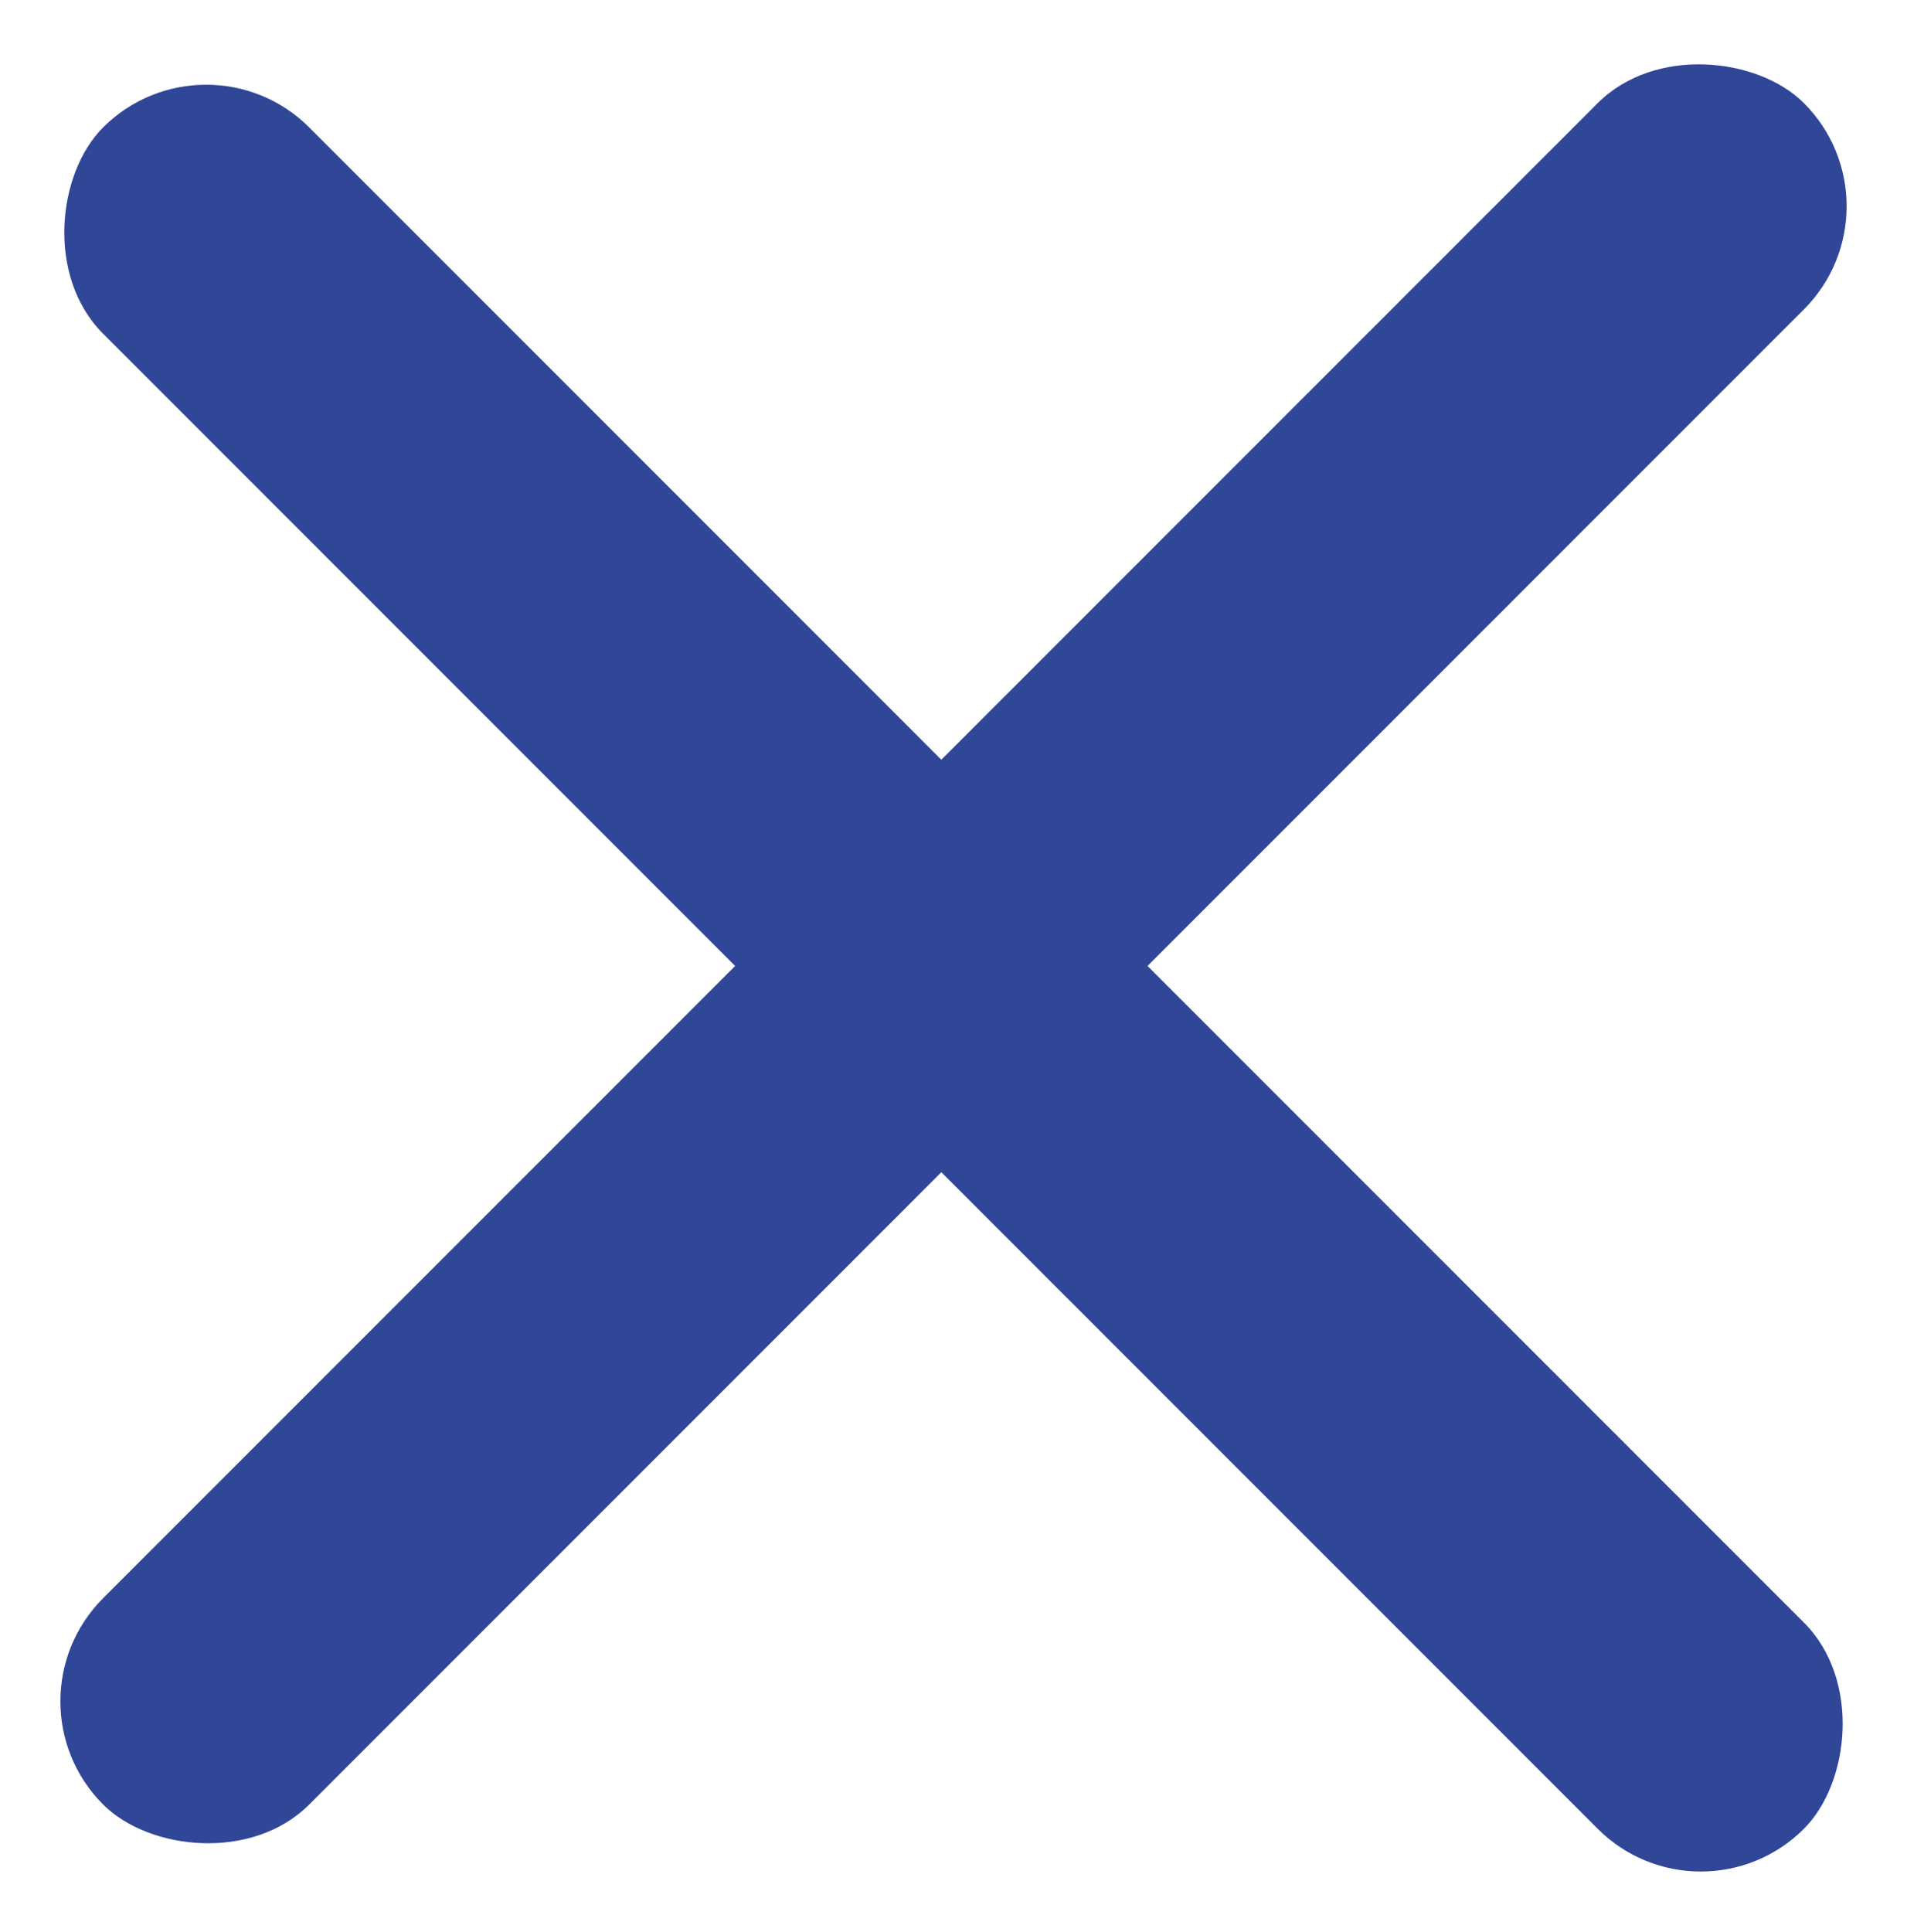
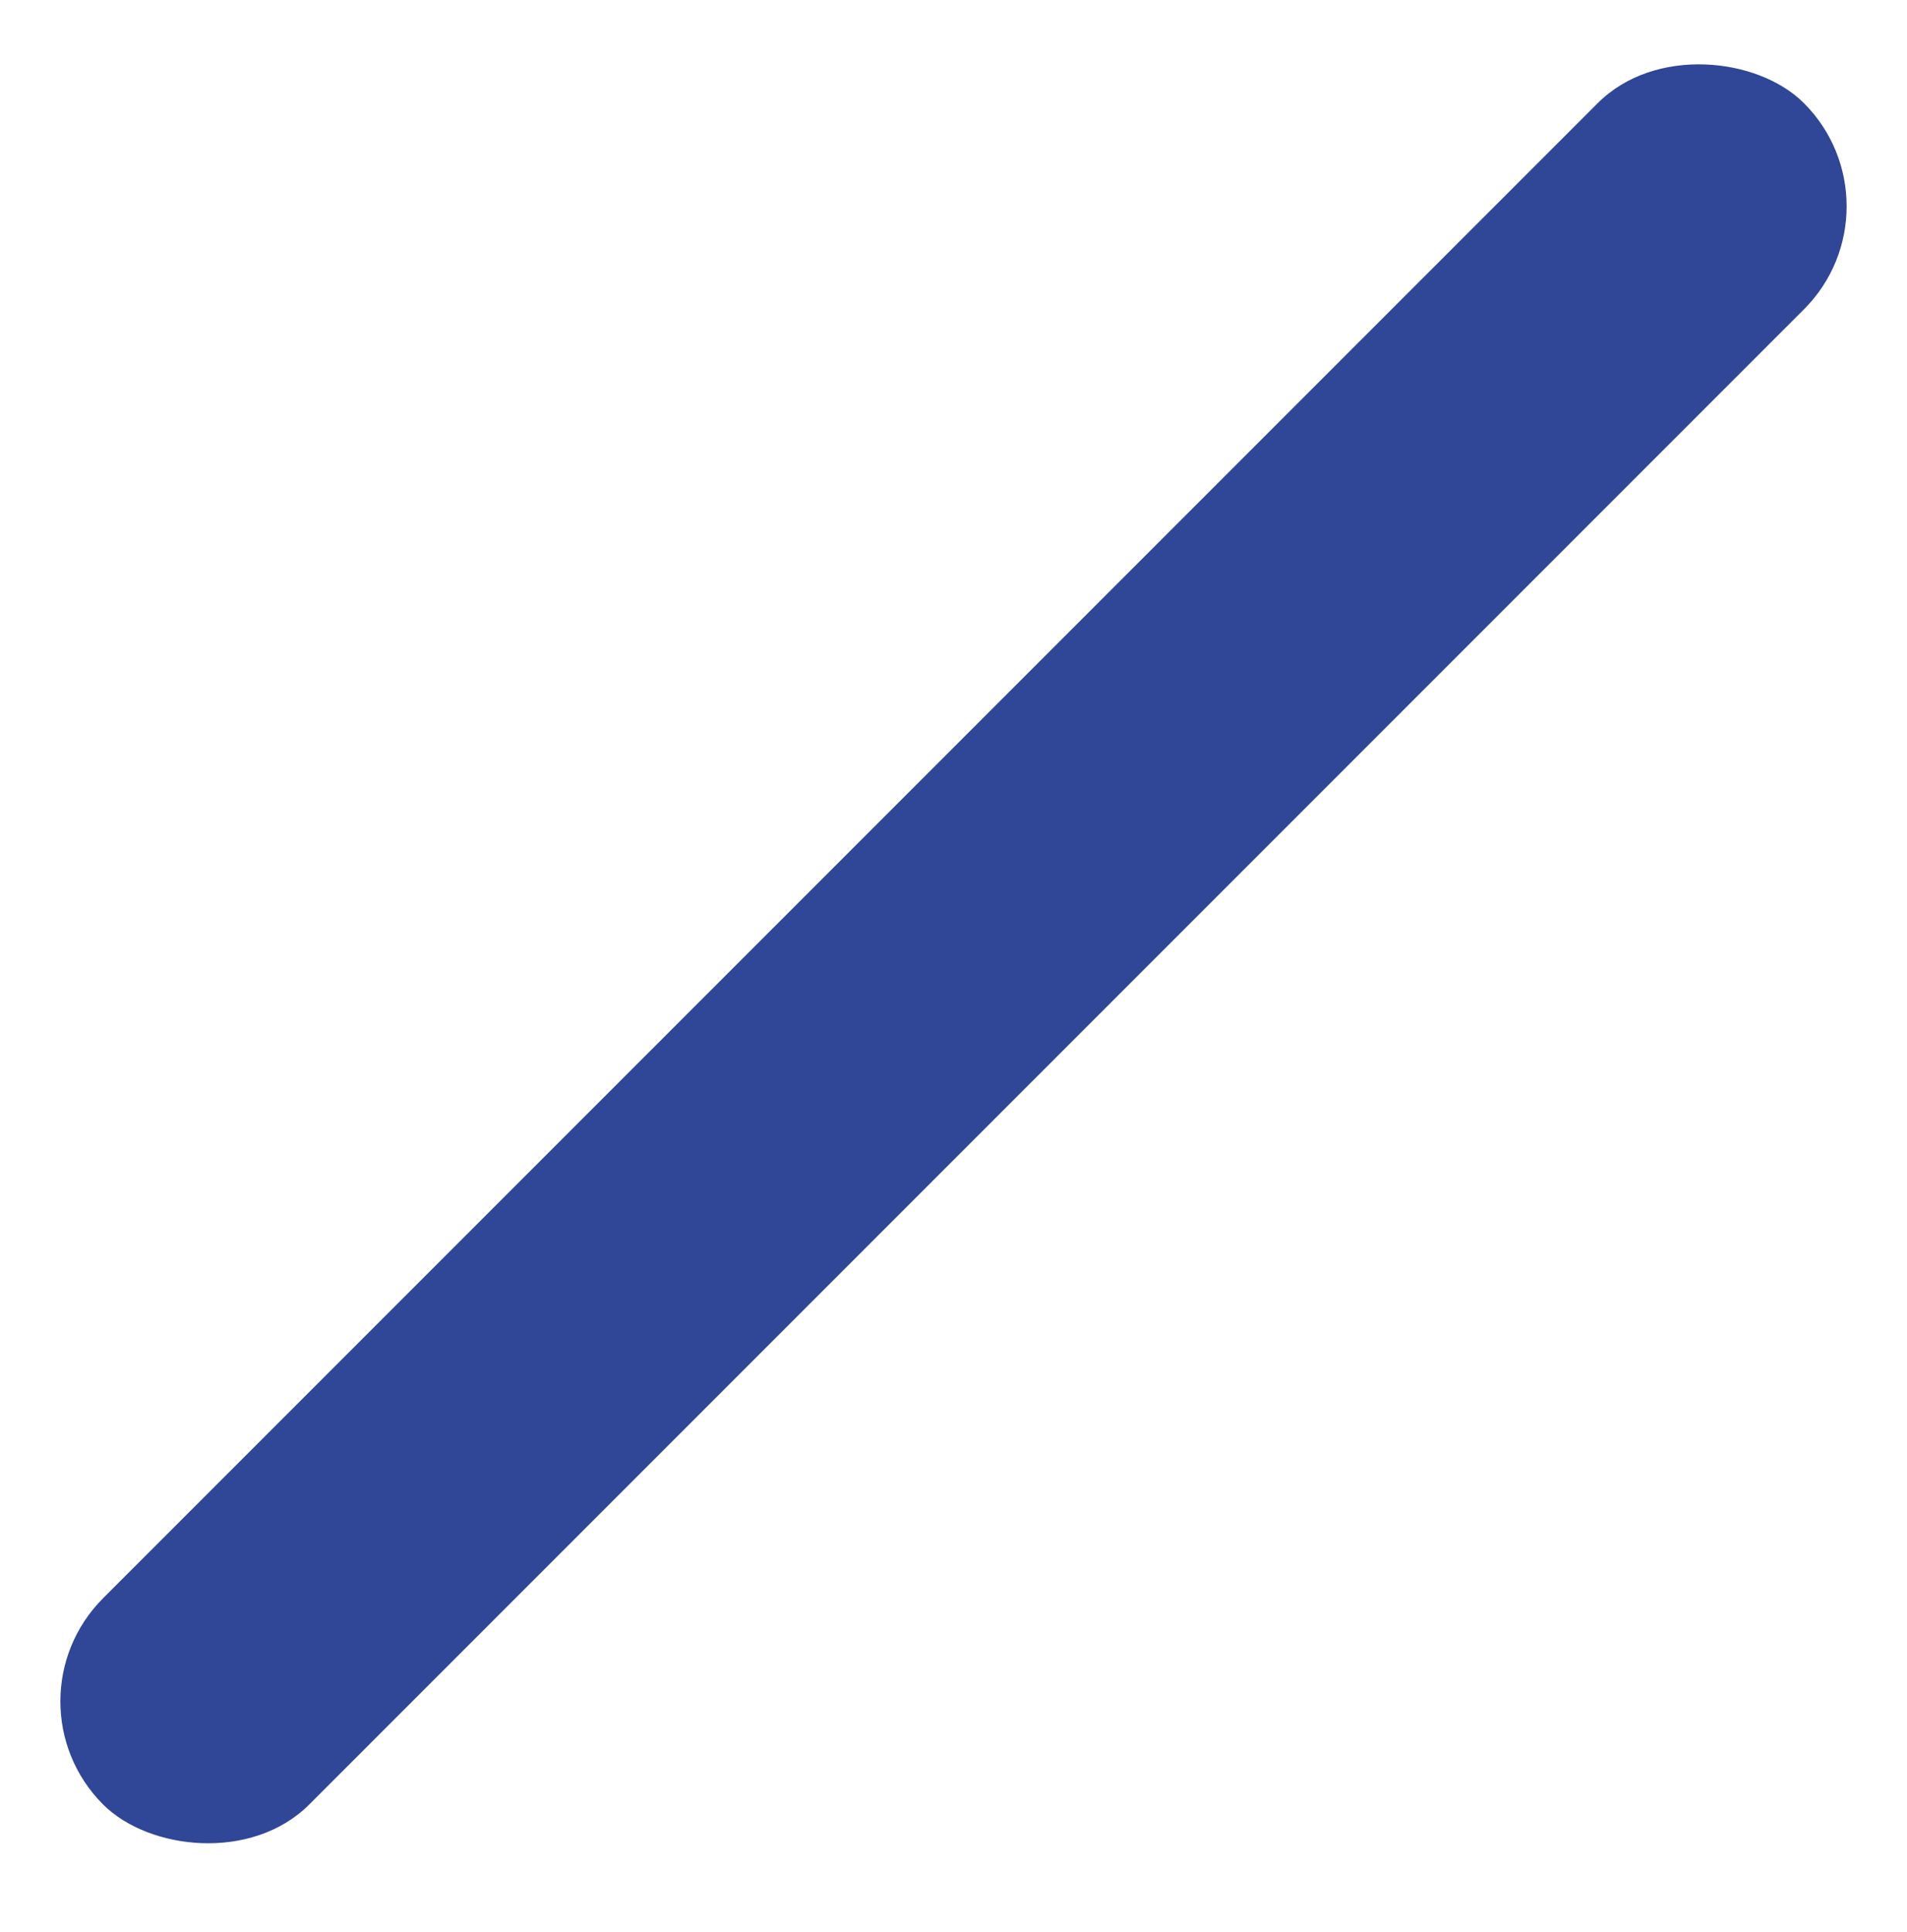
<svg xmlns="http://www.w3.org/2000/svg" width="35.677" height="36.131" viewBox="0 0 35.677 36.131">
  <g transform="translate(-362.662 -49.434)">
-     <rect width="45" height="5.455" rx="2.727" transform="translate(366.519 49.889) rotate(45)" fill="#304697" />
    <rect width="45" height="5.455" rx="2.727" transform="translate(362.662 81.254) rotate(-45)" fill="#304697" />
  </g>
</svg>